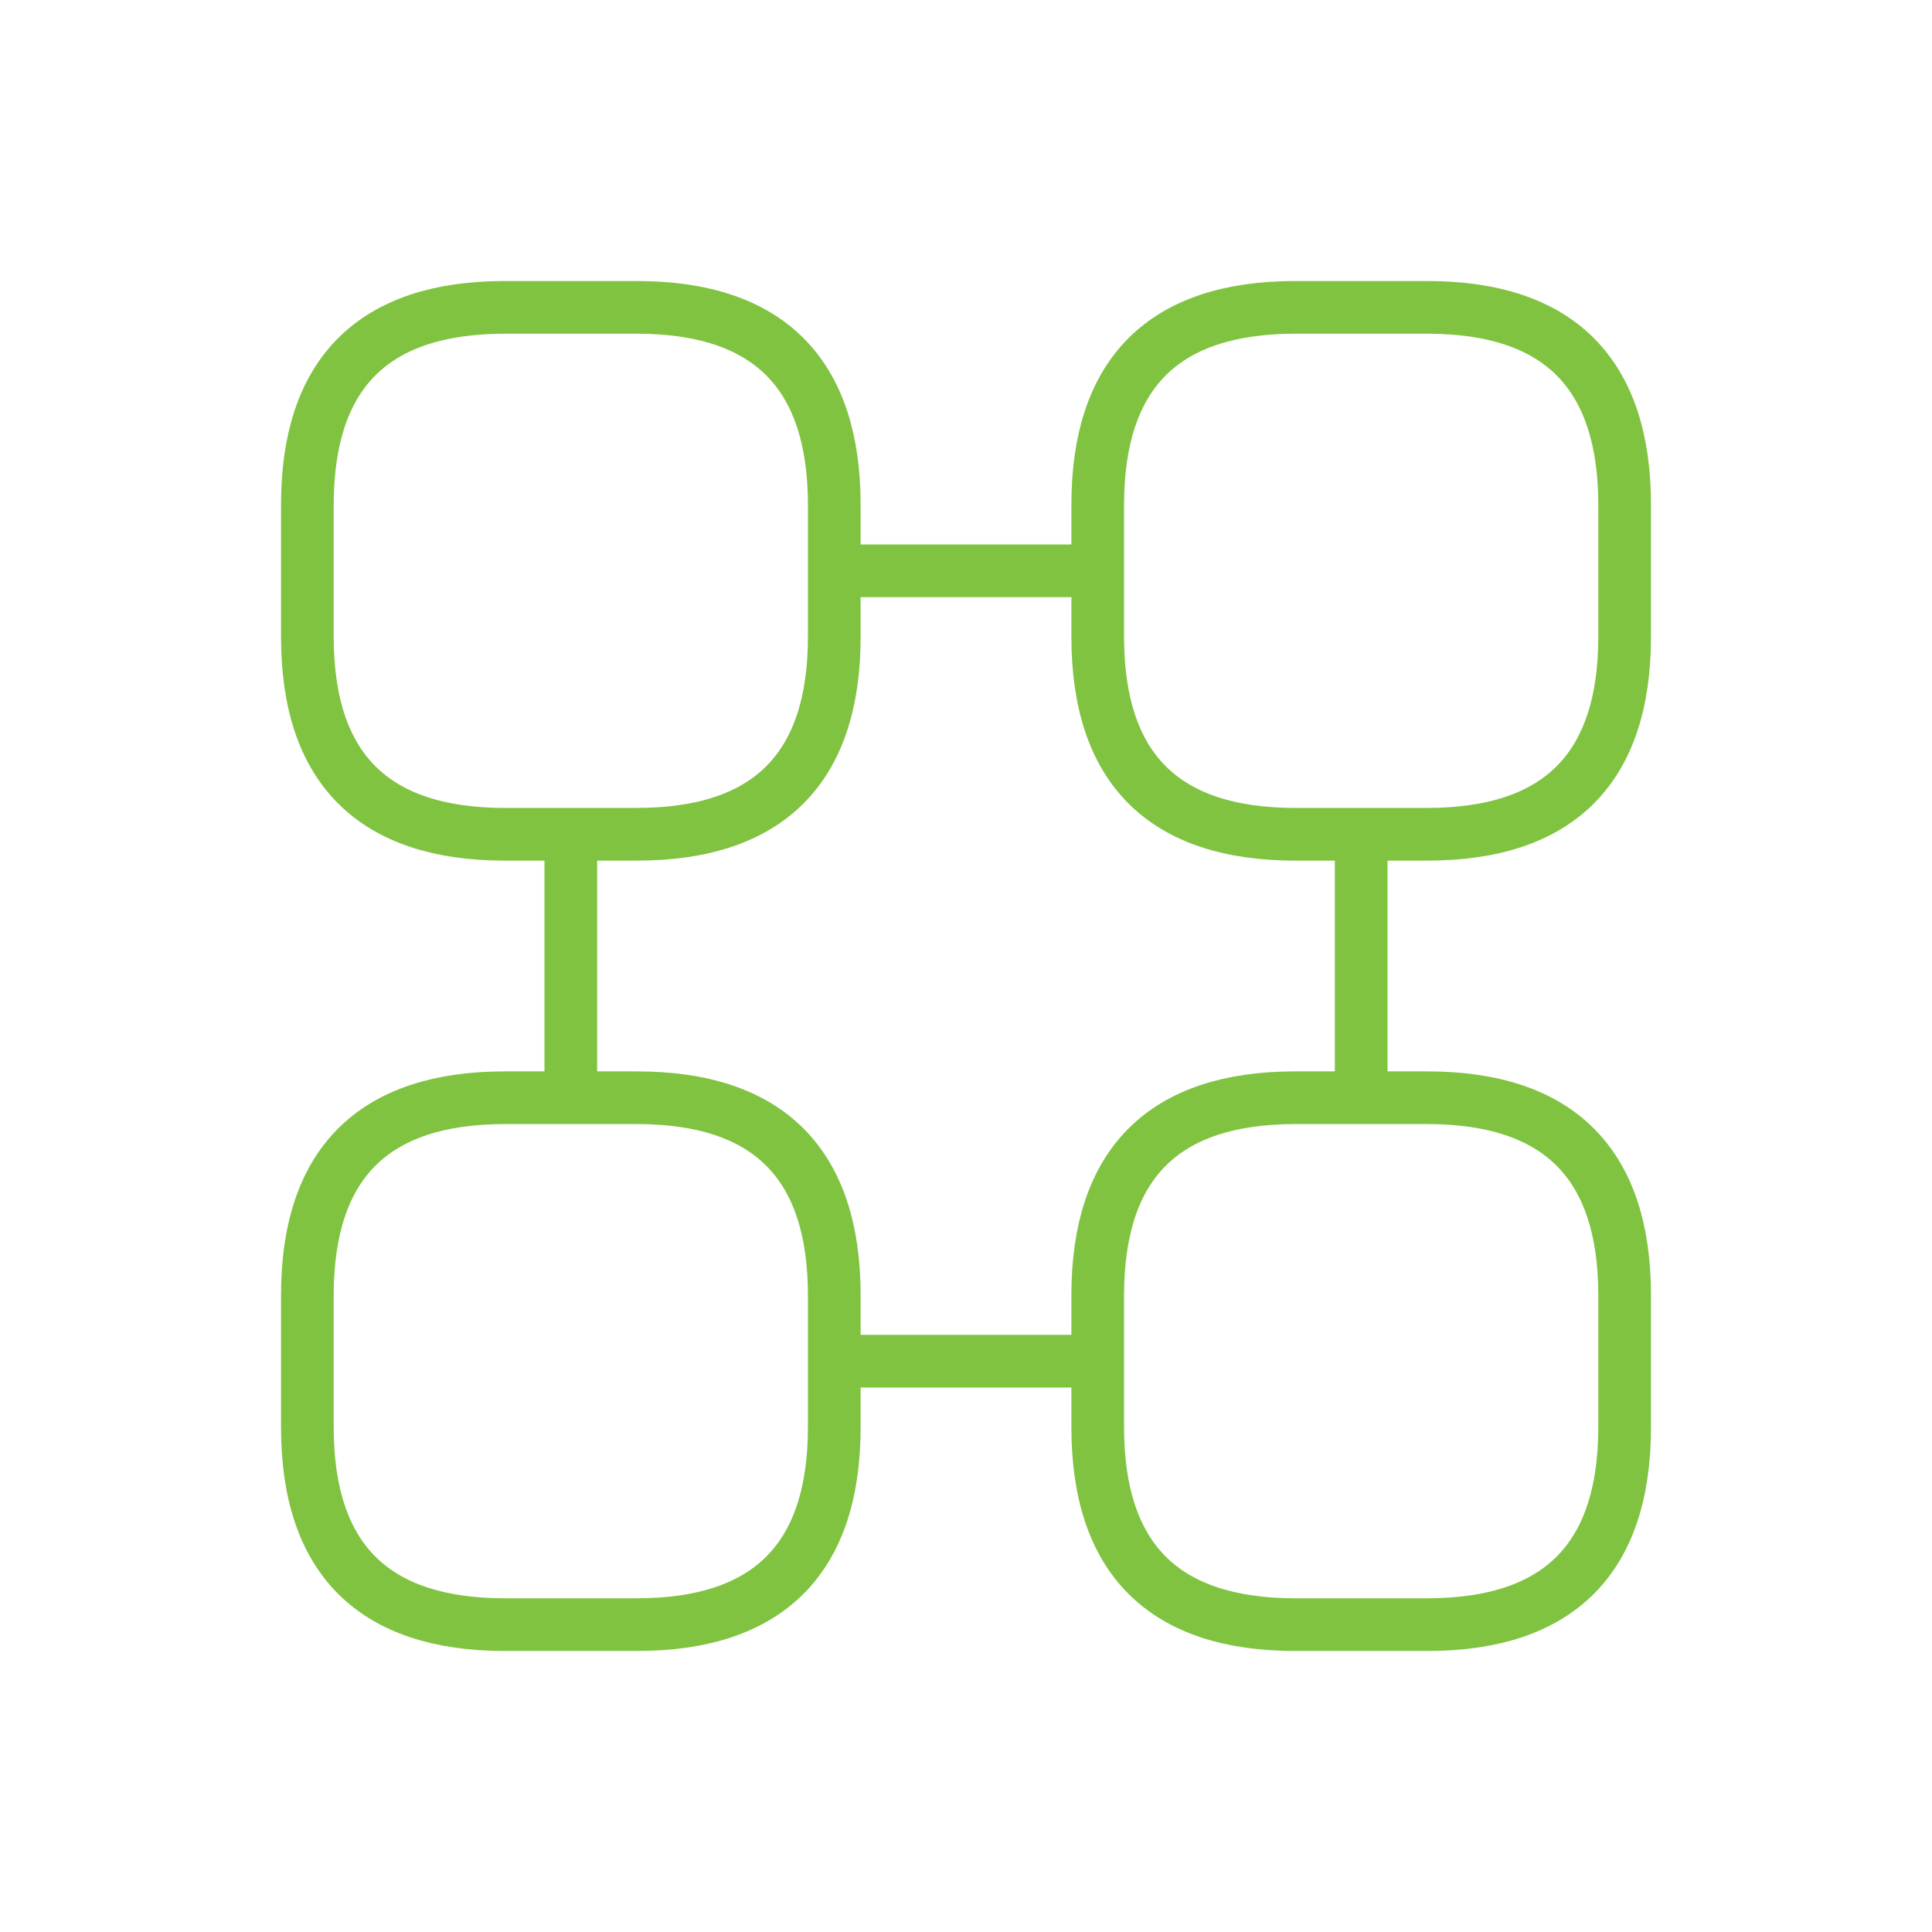
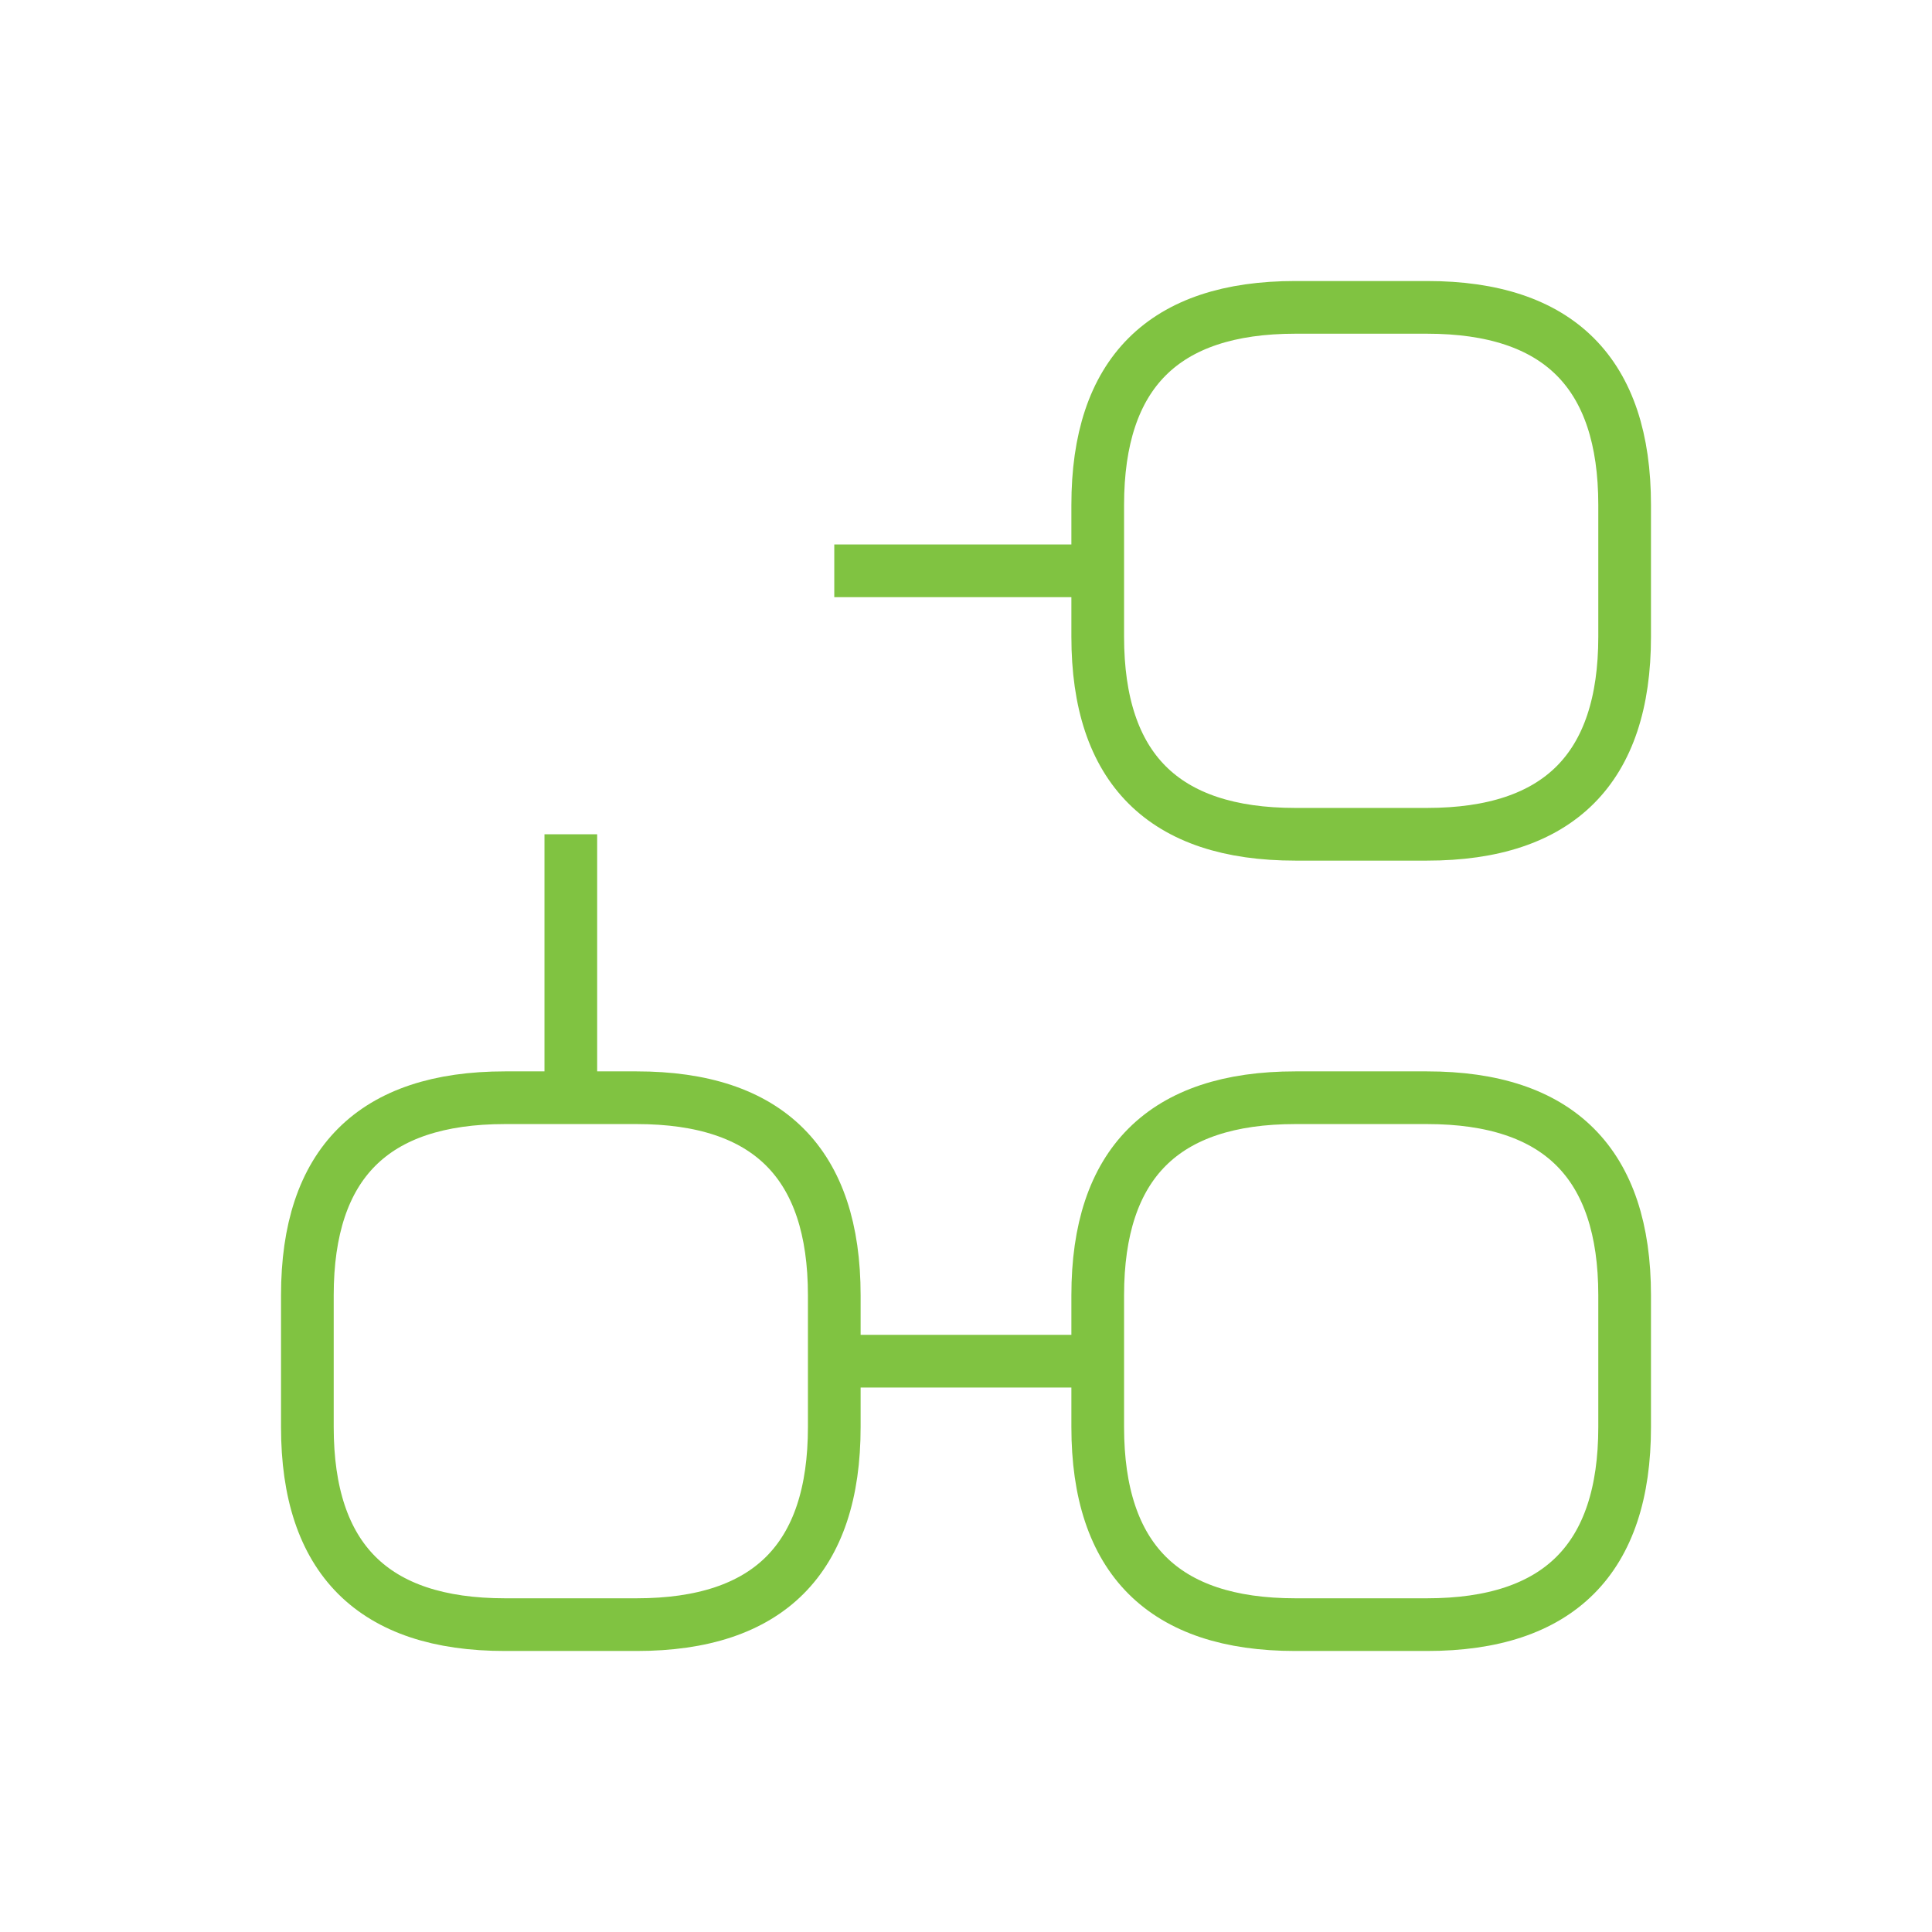
<svg xmlns="http://www.w3.org/2000/svg" width="44" height="44" viewBox="0 0 44 44" fill="none">
-   <path d="M11.5 19H14.5C17.5 19 19 17.5 19 14.5V11.5C19 8.5 17.5 7 14.5 7H11.5C8.5 7 7 8.5 7 11.5V14.5C7 17.5 8.5 19 11.5 19Z" stroke="#80C341" stroke-width="1.2" stroke-miterlimit="10" stroke-linecap="round" stroke-linejoin="round" />
  <path d="M29.5 19H32.5C35.5 19 37 17.5 37 14.5V11.5C37 8.5 35.5 7 32.5 7H29.5C26.5 7 25 8.5 25 11.5V14.5C25 17.5 26.5 19 29.5 19Z" stroke="#80C341" stroke-width="1.2" stroke-miterlimit="10" stroke-linecap="round" stroke-linejoin="round" />
  <path d="M29.5 37H32.5C35.5 37 37 35.5 37 32.5V29.5C37 26.5 35.5 25 32.5 25H29.5C26.5 25 25 26.5 25 29.5V32.5C25 35.5 26.5 37 29.5 37Z" stroke="#80C341" stroke-width="1.2" stroke-miterlimit="10" stroke-linecap="round" stroke-linejoin="round" />
  <path d="M11.5 37H14.5C17.5 37 19 35.5 19 32.5V29.5C19 26.5 17.5 25 14.5 25H11.5C8.5 25 7 26.5 7 29.5V32.5C7 35.5 8.5 37 11.5 37Z" stroke="#80C341" stroke-width="1.2" stroke-miterlimit="10" stroke-linecap="round" stroke-linejoin="round" />
  <path d="M13 19V25" stroke="#80C341" stroke-width="1.2" />
-   <path d="M31 19V25" stroke="#80C341" stroke-width="1.2" />
  <path d="M19 31H25M19 13H25" stroke="#80C341" stroke-width="1.2" />
</svg>